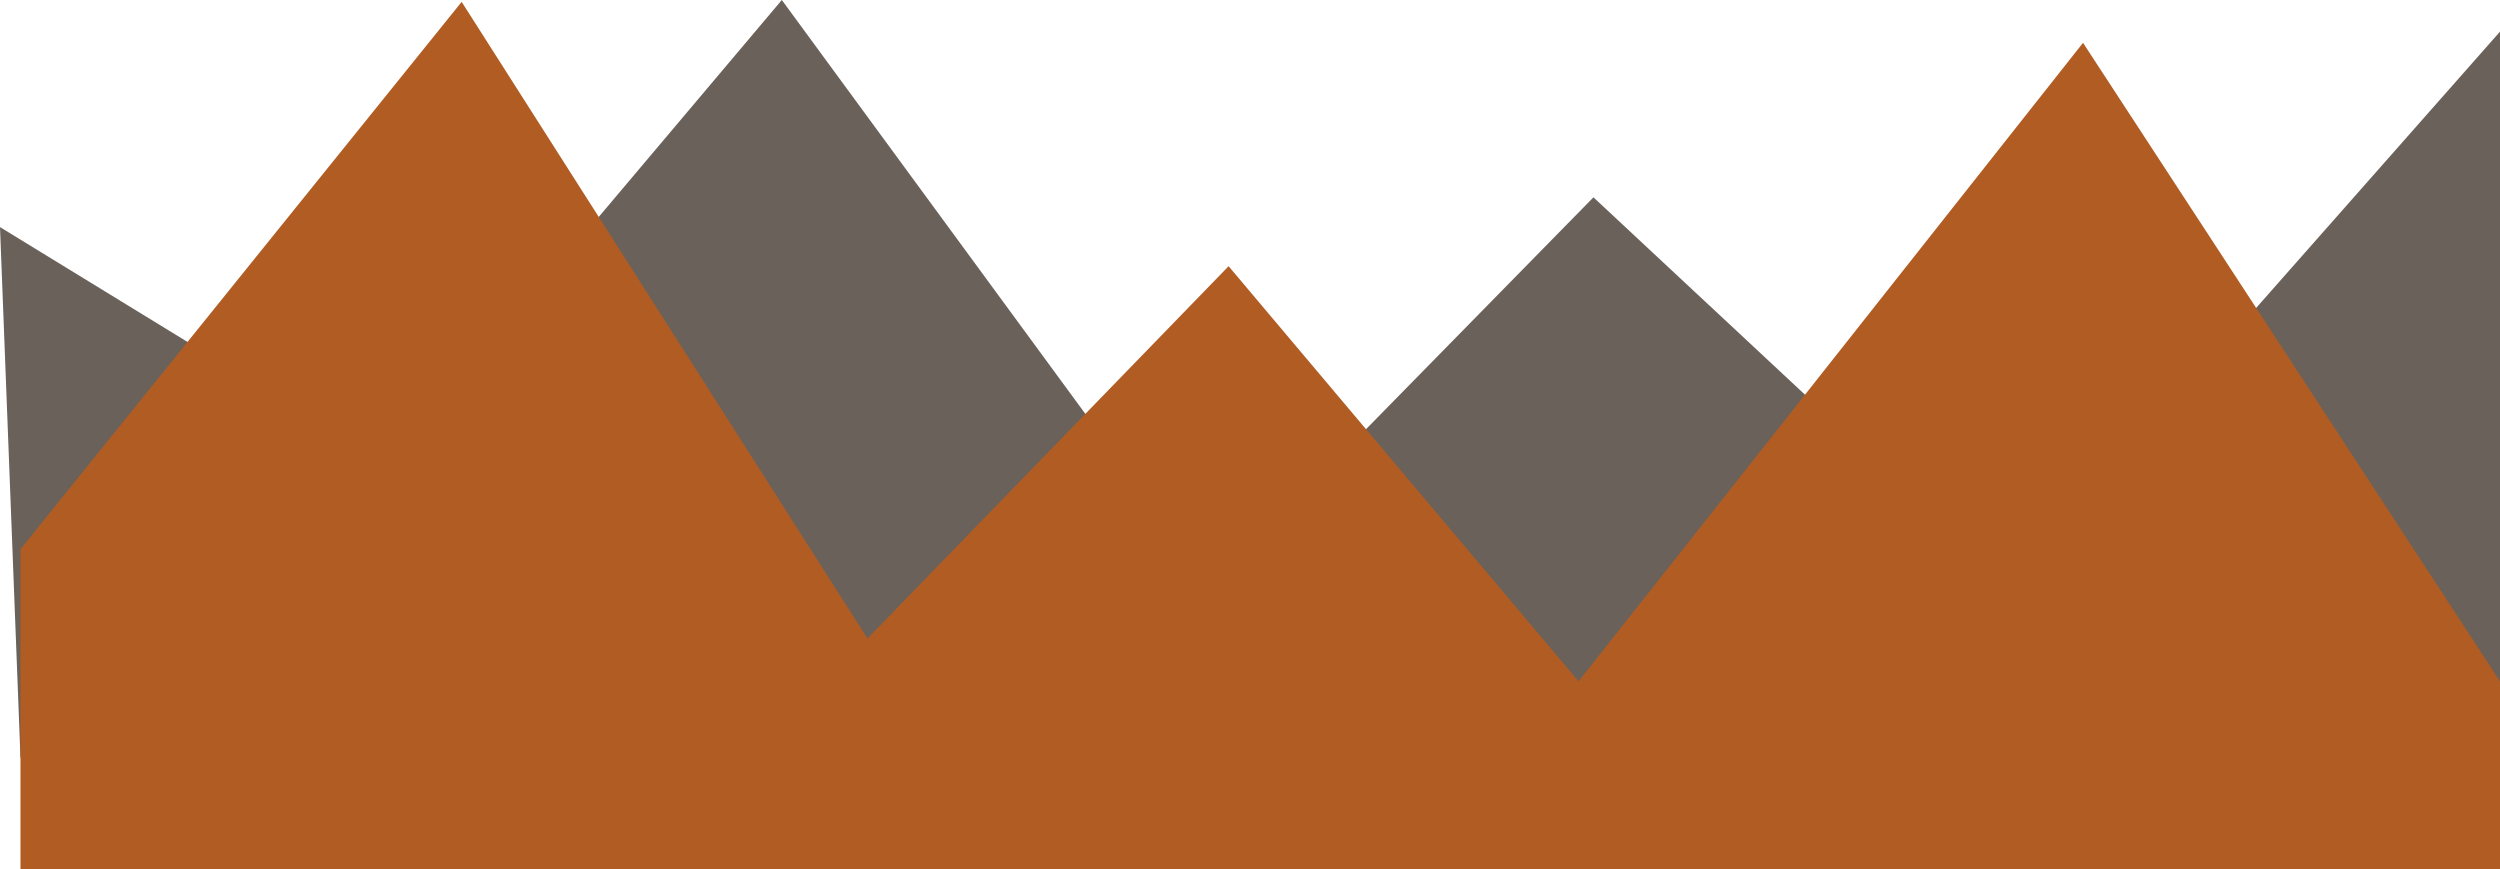
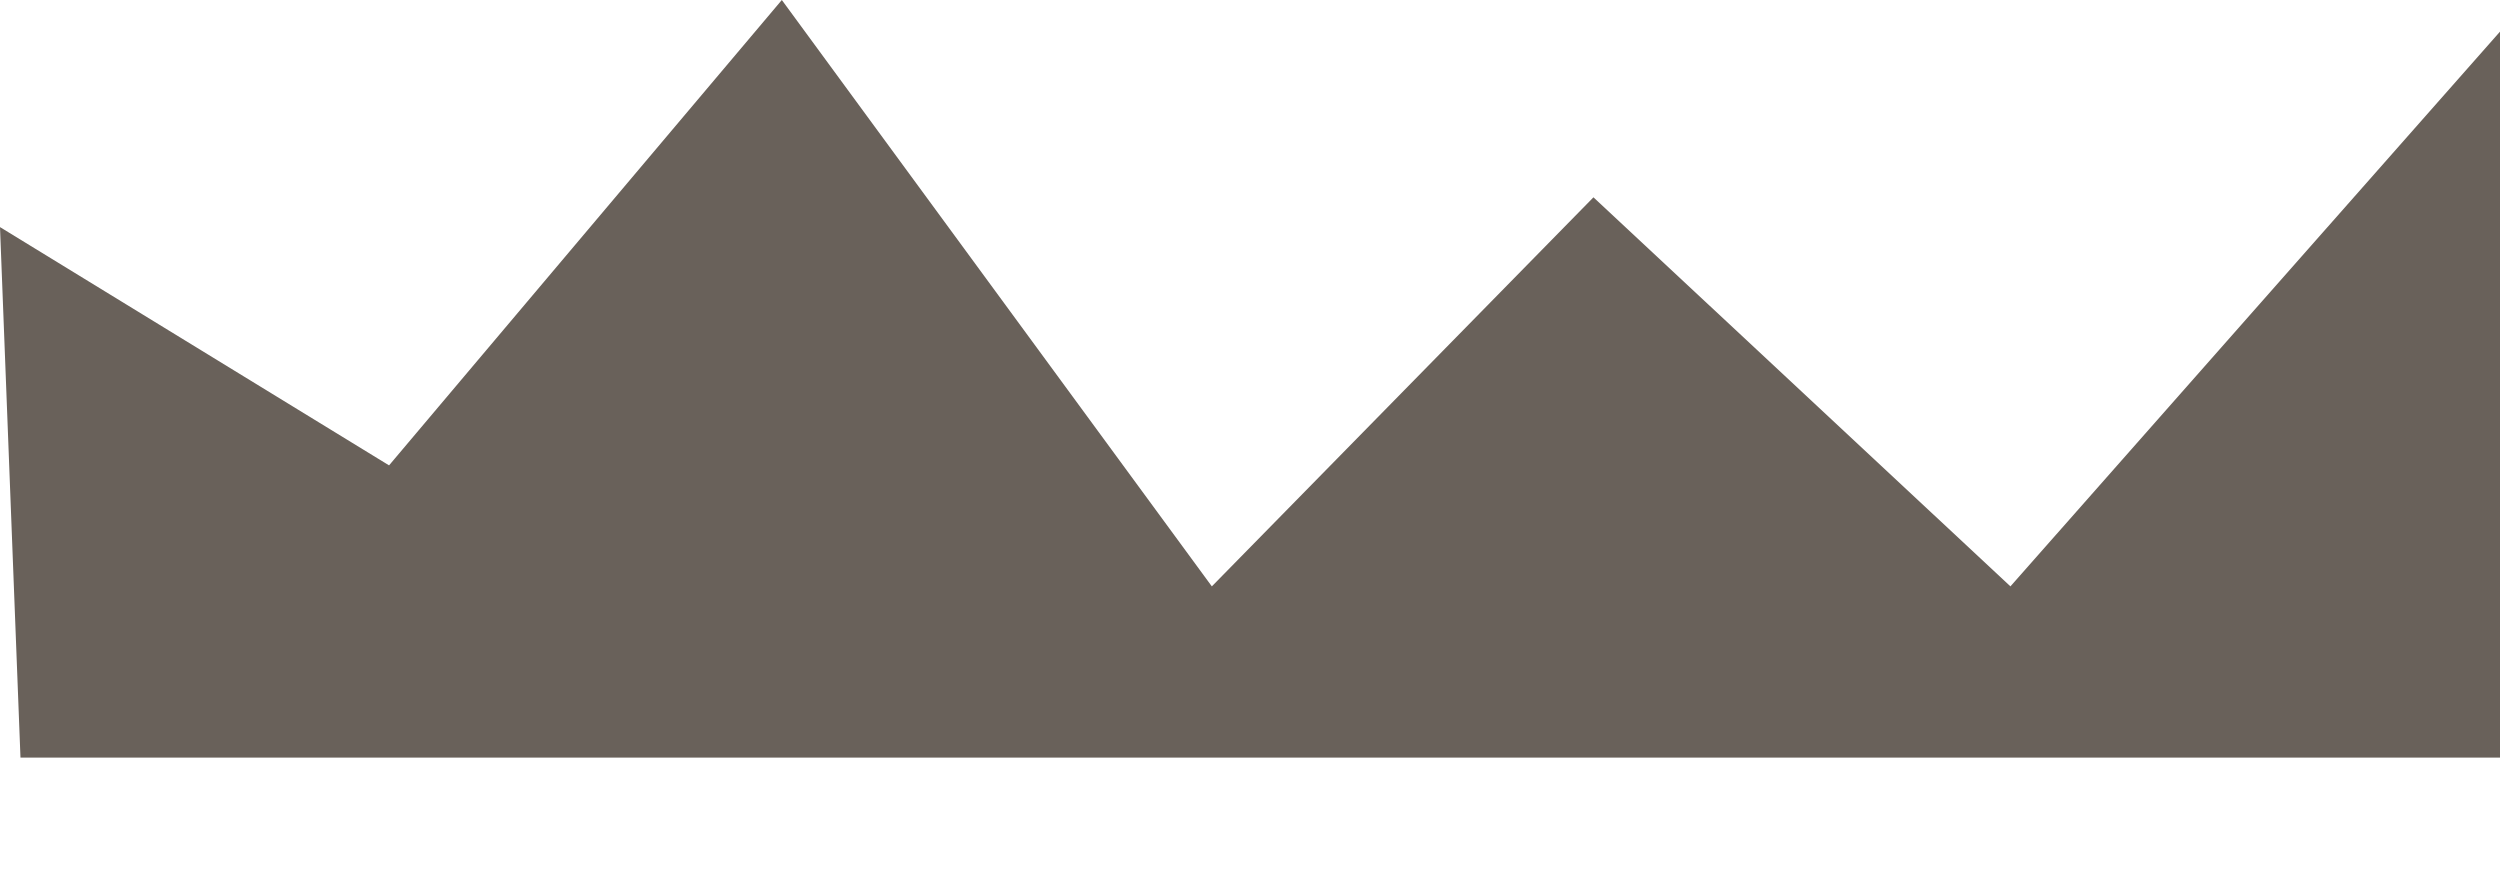
<svg xmlns="http://www.w3.org/2000/svg" width="671.5" height="233.5" viewBox="0 0 671.5 233.5" fill="none">
  <desc>
			Created with Pixso.
	</desc>
  <defs />
-   <path id="Rectangle 33" d="M210 0L325.5 157.5L428 53L540 157.5L671.5 8.5L671.5 203.5L5.5 203.5L0 61L104.5 125L210 0Z" fill="#69615A" fill-opacity="1" fill-rule="nonzero" />
-   <path id="Rectangle 32" d="M5.5 147.5L124 0.5L233 171.5L330 71.5L424 183L559.5 11.5L671.5 183L671.5 233.5L5.5 233.5L5.5 147.5Z" fill="#B15C23" fill-opacity="1" fill-rule="nonzero" />
+   <path id="Rectangle 33" d="M210 0L325.5 157.5L428 53L540 157.5L671.5 8.5L671.5 203.5L5.5 203.5L0 61L104.5 125Z" fill="#69615A" fill-opacity="1" fill-rule="nonzero" />
</svg>